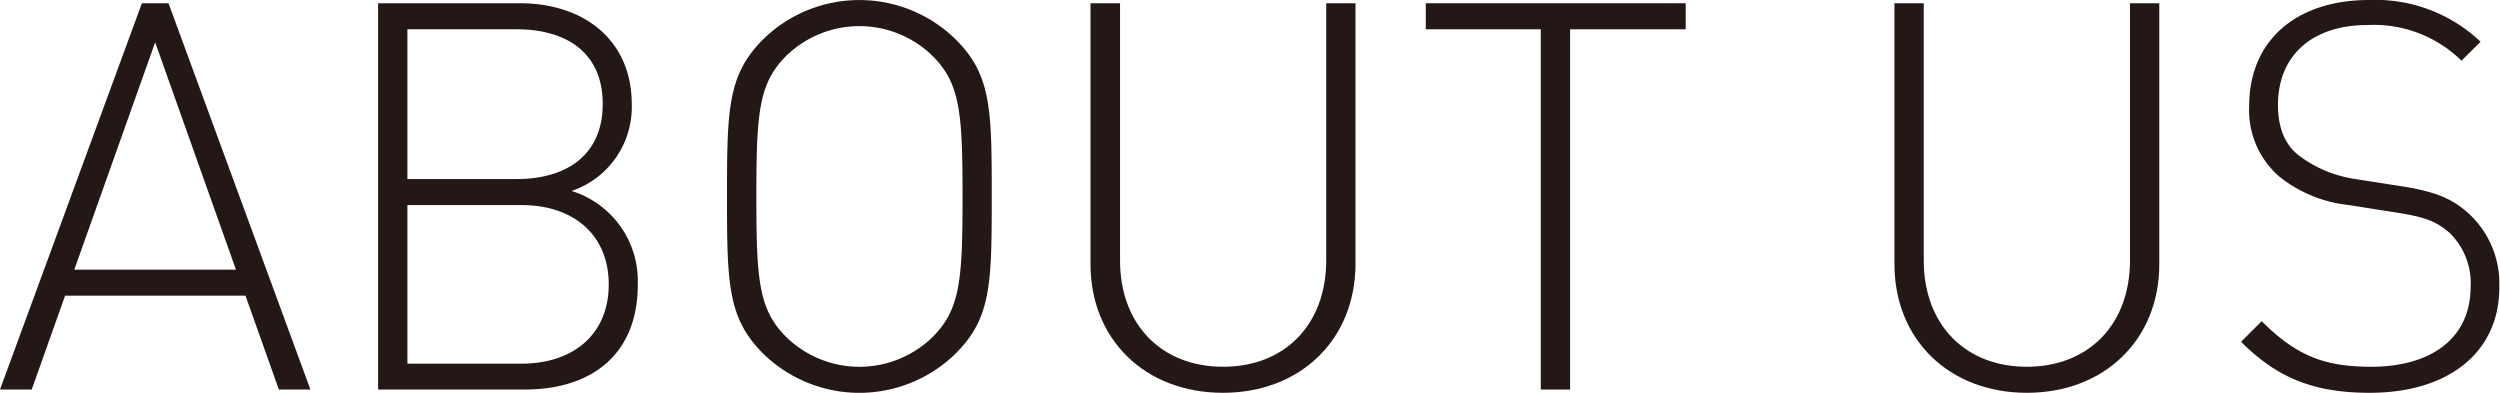
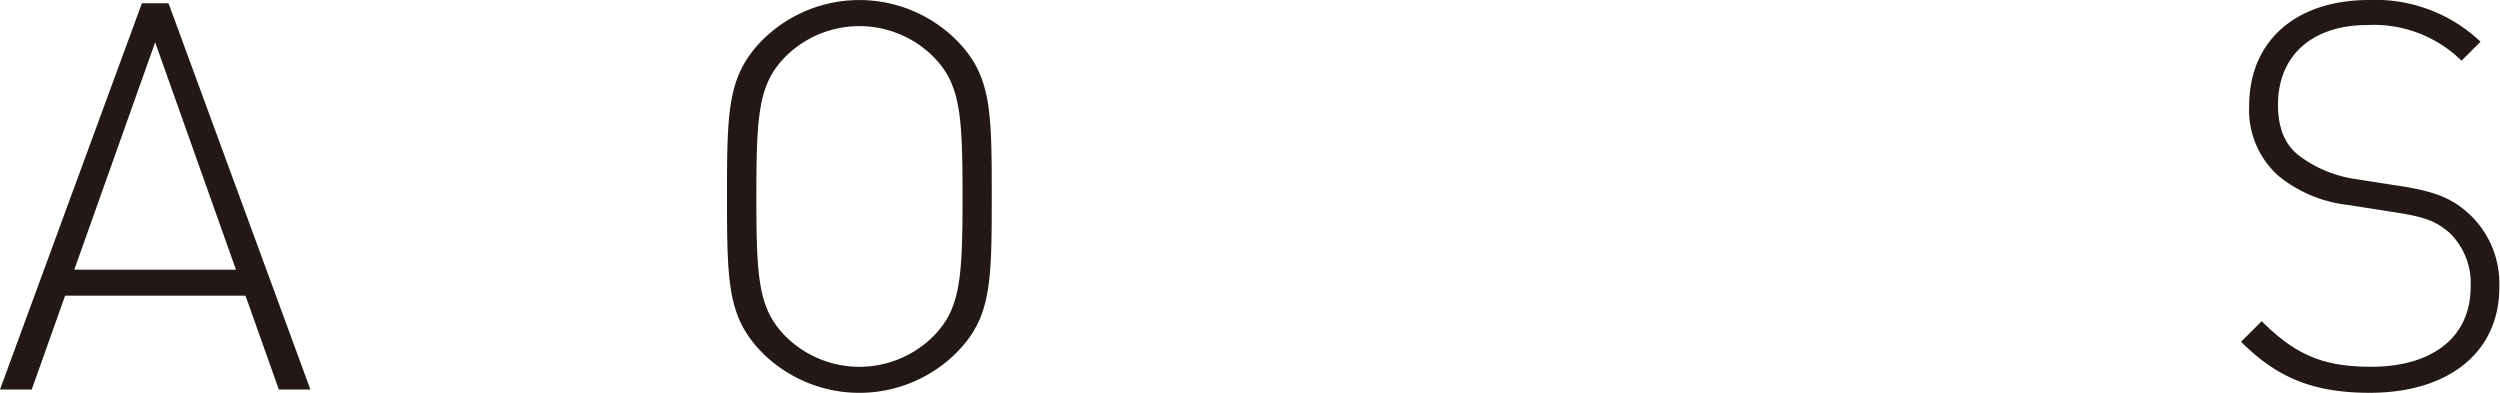
<svg xmlns="http://www.w3.org/2000/svg" id="レイヤー_1" data-name="レイヤー 1" viewBox="0 0 299.52 47.06">
  <defs>
    <style>.cls-1{fill:#231815;}</style>
  </defs>
  <title>aboutus</title>
  <path class="cls-1" d="M34.22,46.67l-4-11.25H8.61l-4,11.25H0.81l17-46.28H21L38,46.67H34.22ZM19.4,5.07L9.71,32.31H29.08Z" transform="translate(-0.81)" />
-   <path class="cls-1" d="M63.66,46.67H46.11V0.39h17c7.67,0,13.39,4.42,13.39,12.09a10.62,10.62,0,0,1-7.21,10.4,11.28,11.28,0,0,1,7.93,11.18C77.25,42.32,71.85,46.67,63.66,46.67ZM62.75,3.51H49.62V21.45H62.75c5.59,0,10.27-2.6,10.27-9S68.34,3.51,62.75,3.51Zm0.52,21.06H49.62v19H63.27c6.31,0,10.47-3.58,10.47-9.49S69.58,24.57,63.27,24.57Z" transform="translate(-0.81)" />
  <path class="cls-1" d="M115.34,42.32a16.48,16.48,0,0,1-23.14,0C88,38.09,87.91,34,87.91,23.53S88,9,92.2,4.75a16.48,16.48,0,0,1,23.14,0c4.23,4.23,4.29,8.32,4.29,18.79S119.56,38.09,115.34,42.32ZM112.54,6.7A12.56,12.56,0,0,0,95,6.7c-3.31,3.31-3.57,6.89-3.57,16.84S91.68,37.05,95,40.37a12.56,12.56,0,0,0,17.55,0c3.32-3.32,3.58-6.89,3.58-16.84S115.86,10,112.54,6.7Z" transform="translate(-0.81)" />
-   <path class="cls-1" d="M147.32,47.06c-9.3,0-15.86-6.37-15.86-15.41V0.39H135V31.2c0,7.67,4.94,12.74,12.35,12.74s12.35-5.07,12.35-12.74V0.39h3.51V31.66C163.18,40.69,156.61,47.06,147.32,47.06Z" transform="translate(-0.81)" />
-   <path class="cls-1" d="M188.92,3.51V46.67h-3.51V3.51H171.63V0.39h31.14V3.51H188.92Z" transform="translate(-0.81)" />
-   <path class="cls-1" d="M243.64,47.06c-9.29,0-15.86-6.37-15.86-15.41V0.39h3.51V31.2c0,7.67,4.94,12.74,12.35,12.74S256,38.87,256,31.2V0.39h3.51V31.66C259.51,40.69,252.94,47.06,243.64,47.06Z" transform="translate(-0.81)" />
  <path class="cls-1" d="M284.72,47.06c-6.89,0-11.18-1.89-15.41-6.11l2.47-2.47c4.16,4.16,7.54,5.46,13.13,5.46,7.28,0,11.9-3.51,11.9-9.56a8.38,8.38,0,0,0-2.54-6.5c-1.69-1.43-2.93-1.89-6.7-2.47l-5.4-.85a16,16,0,0,1-8.25-3.38,10.52,10.52,0,0,1-3.64-8.52C270.29,4.94,275.82,0,284.66,0A18.29,18.29,0,0,1,298,5l-2.28,2.27A15,15,0,0,0,284.46,3c-6.7,0-10.73,3.71-10.73,9.56,0,2.67.78,4.68,2.41,6A14.75,14.75,0,0,0,283,21.45l5,0.78c4.35,0.65,6.3,1.43,8.25,3.06a11.37,11.37,0,0,1,4,9C300.32,42.06,294.34,47.06,284.72,47.06Z" transform="translate(-0.81)" />
</svg>